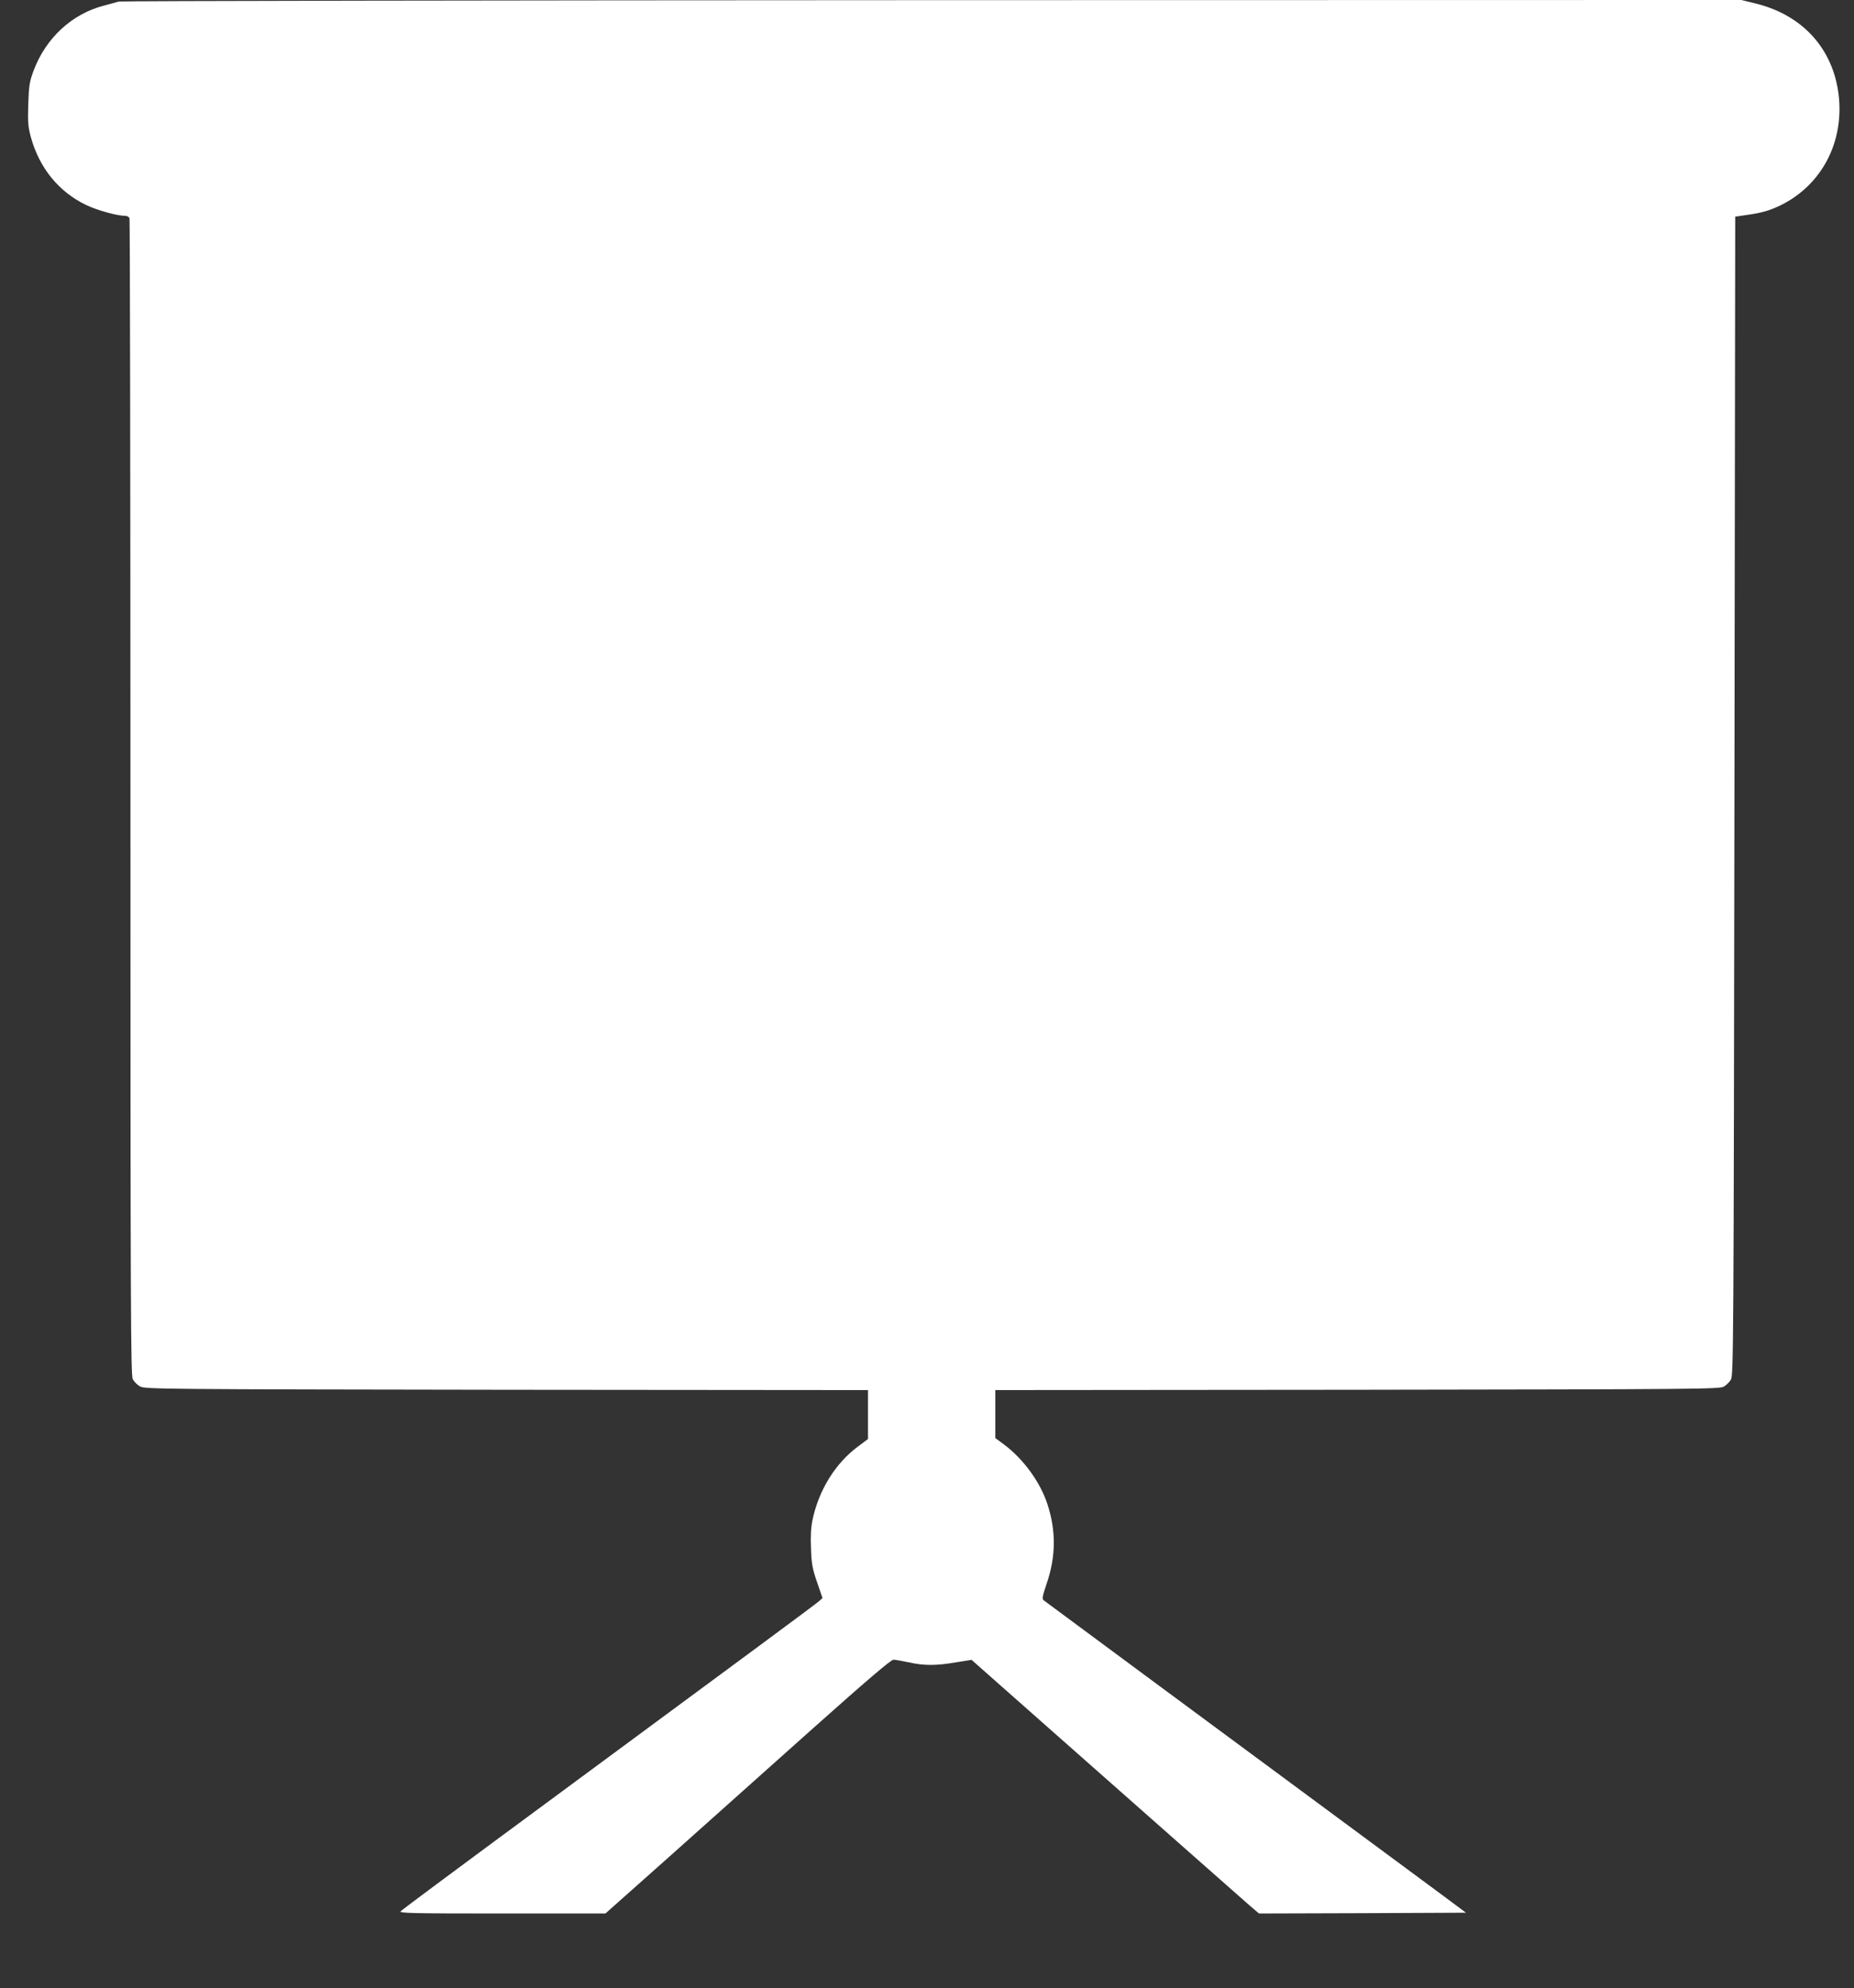
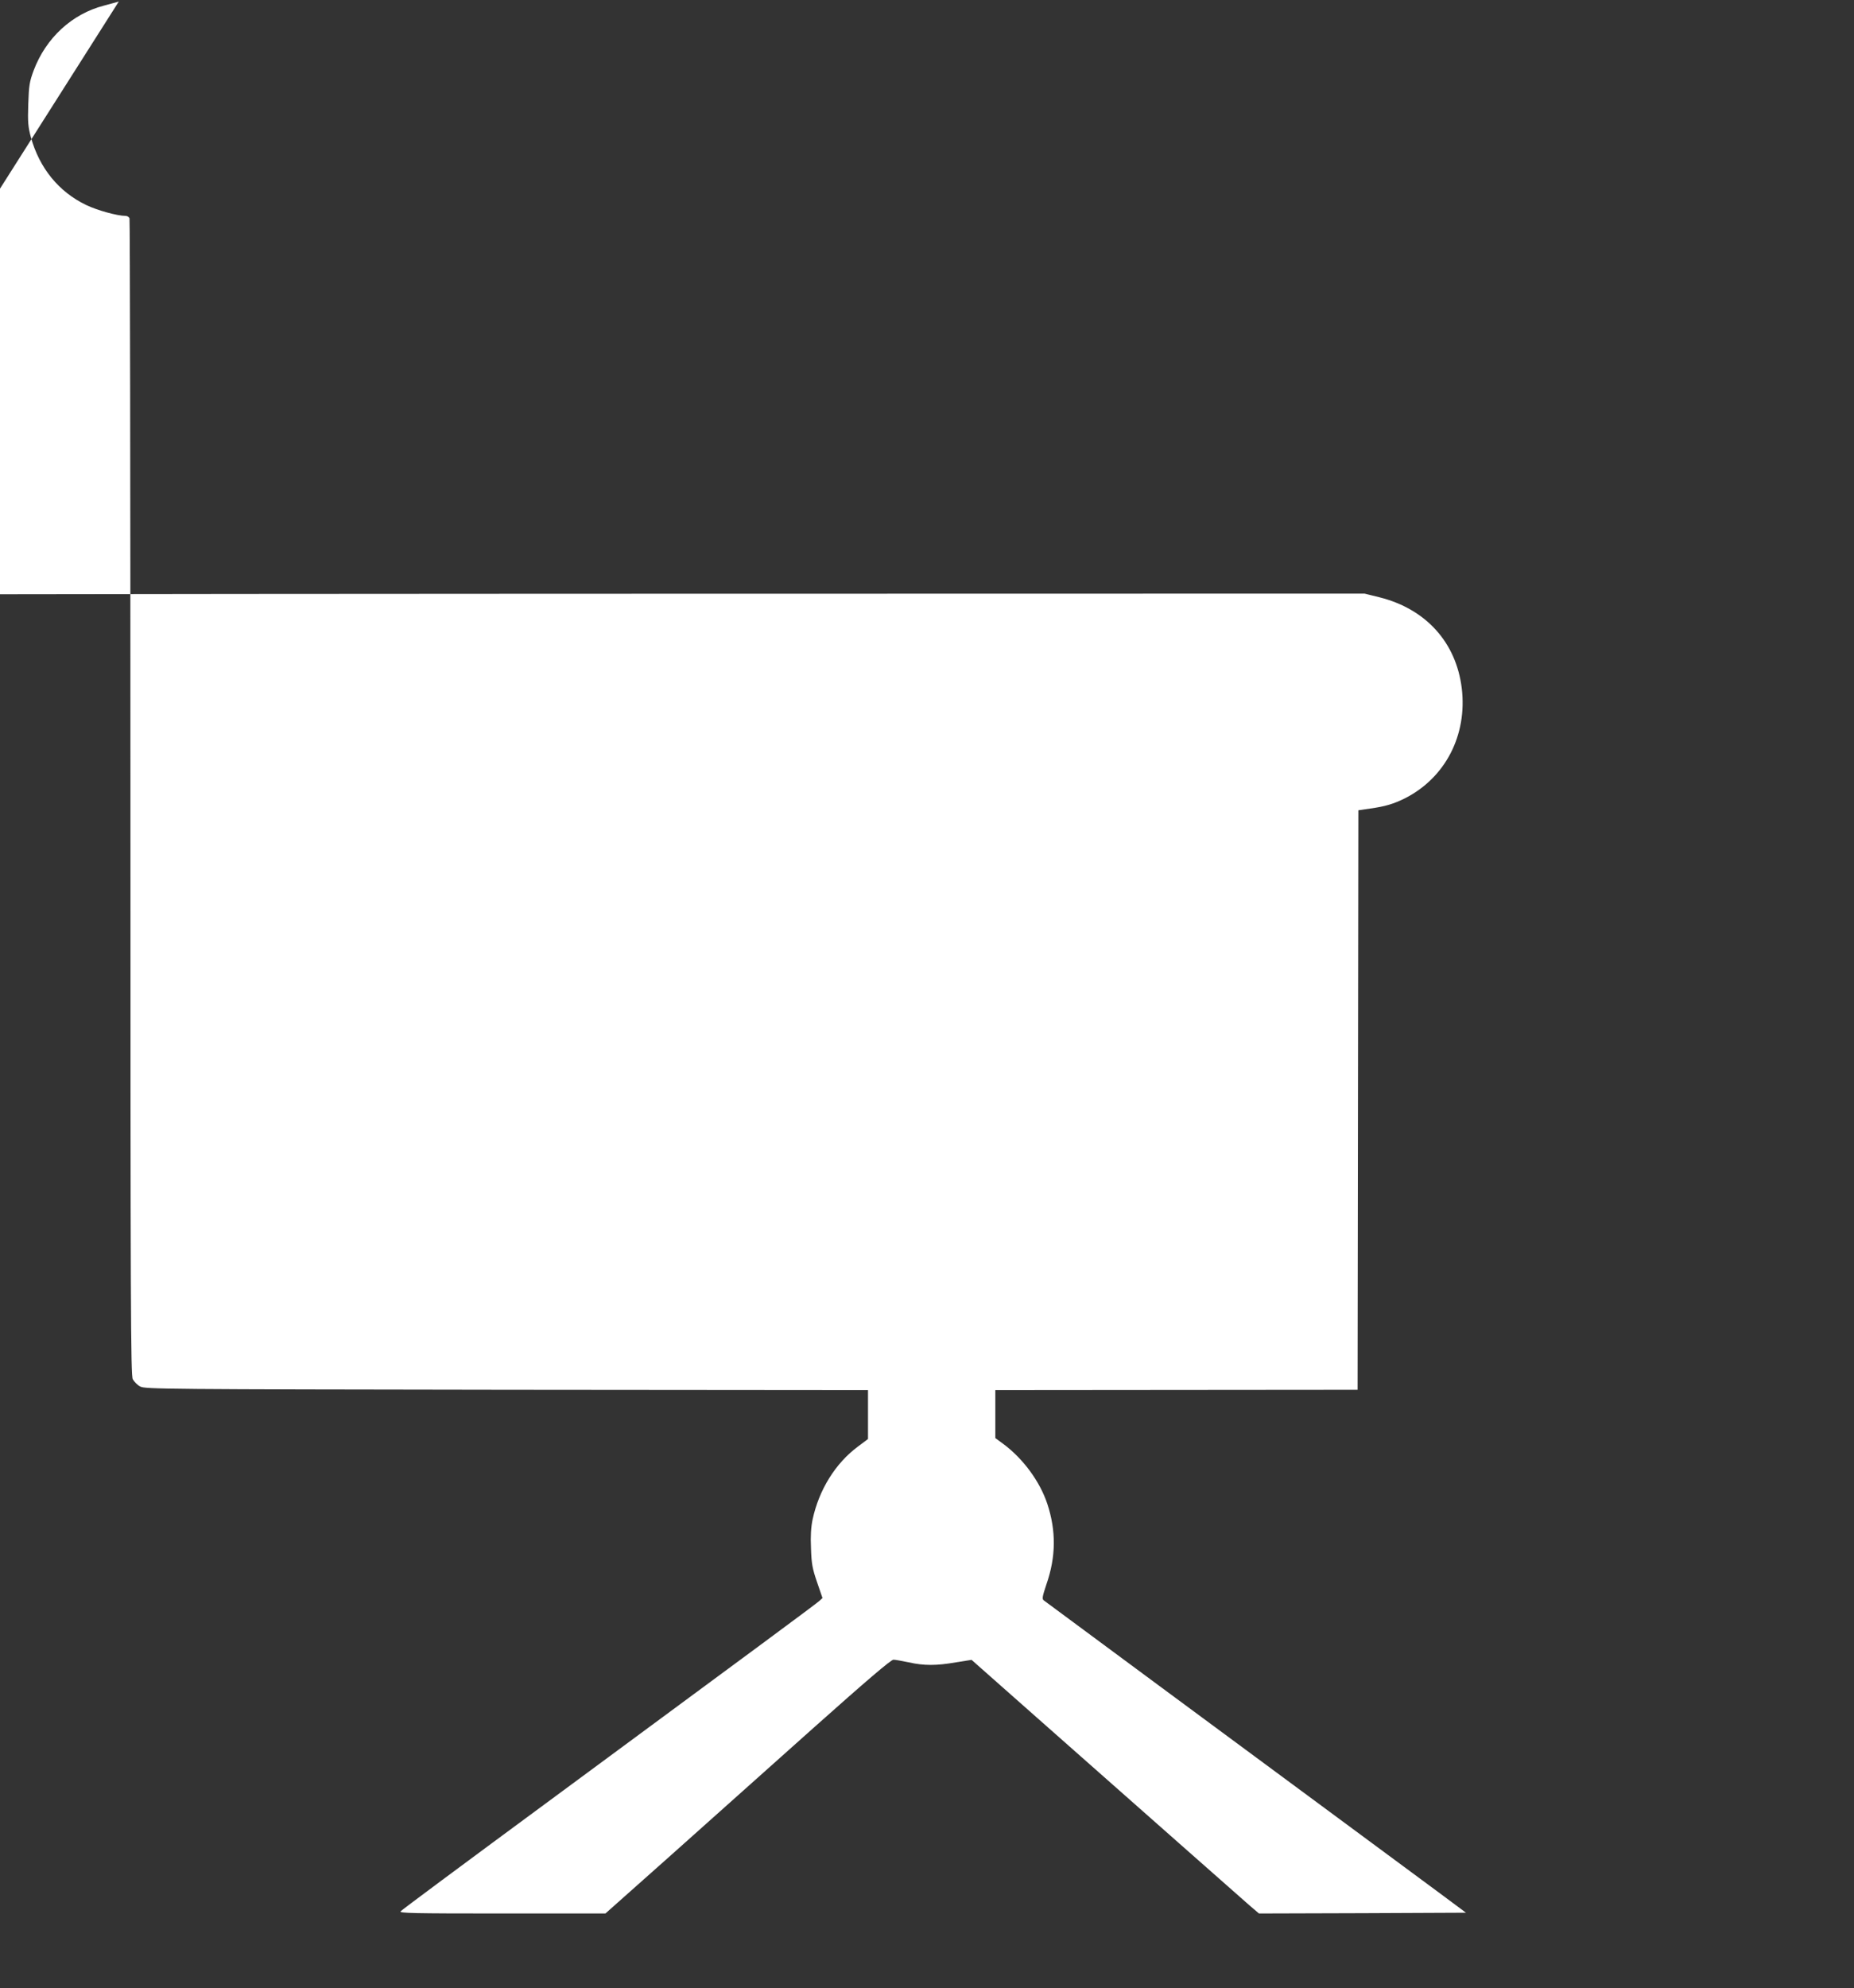
<svg xmlns="http://www.w3.org/2000/svg" version="1.0" width="1194pt" height="1280pt" viewBox="0 0 1194 1280" preserveAspectRatio="xMidYMid meet">
  <rect x="0" y="0" width="1194" height="1280" fill="#333333" stroke="none" />
  <g transform="translate(0,1280) scale(0.1,-0.1)" fill="#ffffff" stroke="none">
-     <path d="M765 12790 c-16 -5 -59 -16 -95 -26 -206 -53 -374 -208 -453 -417 -27 -73 -31 -97 -35 -218 -4 -116 -1 -146 17 -213 55 -198 179 -351 356 -436 71 -34 200 -70 254 -70 10 0 22 -7 25 -16 3 -9 6 -1687 6 -3730 0 -3301 2 -3718 15 -3744 9 -16 30 -38 48 -47 30 -17 156 -18 2360 -21 l2327 -2 0 -158 0 -157 -64 -48 c-145 -107 -252 -279 -293 -471 -10 -49 -14 -106 -10 -186 3 -98 9 -130 39 -217 l35 -102 -21 -19 c-19 -18 -439 -328 -1651 -1222 -704 -519 -1028 -760 -1045 -776 -12 -12 78 -14 652 -14 l667 0 424 377 c233 208 645 576 916 818 340 303 500 440 515 439 11 0 56 -8 98 -17 99 -22 178 -22 304 0 l101 16 423 -374 c689 -609 1302 -1150 1367 -1207 l61 -52 667 2 666 3 -168 125 c-92 68 -384 284 -648 479 -527 389 -1881 1390 -1903 1407 -12 9 -9 25 17 103 62 178 63 345 6 518 -48 145 -156 291 -282 385 l-53 39 0 154 0 155 2333 2 c2209 3 2334 4 2360 21 15 9 35 29 44 44 17 26 18 215 23 3757 l5 3731 75 11 c100 14 152 30 225 66 260 132 402 406 366 708 -36 296 -231 511 -529 586 l-97 24 -5210 -1 c-2866 -1 -5223 -5 -5240 -9z" />
+     <path d="M765 12790 c-16 -5 -59 -16 -95 -26 -206 -53 -374 -208 -453 -417 -27 -73 -31 -97 -35 -218 -4 -116 -1 -146 17 -213 55 -198 179 -351 356 -436 71 -34 200 -70 254 -70 10 0 22 -7 25 -16 3 -9 6 -1687 6 -3730 0 -3301 2 -3718 15 -3744 9 -16 30 -38 48 -47 30 -17 156 -18 2360 -21 l2327 -2 0 -158 0 -157 -64 -48 c-145 -107 -252 -279 -293 -471 -10 -49 -14 -106 -10 -186 3 -98 9 -130 39 -217 l35 -102 -21 -19 c-19 -18 -439 -328 -1651 -1222 -704 -519 -1028 -760 -1045 -776 -12 -12 78 -14 652 -14 l667 0 424 377 c233 208 645 576 916 818 340 303 500 440 515 439 11 0 56 -8 98 -17 99 -22 178 -22 304 0 l101 16 423 -374 c689 -609 1302 -1150 1367 -1207 l61 -52 667 2 666 3 -168 125 c-92 68 -384 284 -648 479 -527 389 -1881 1390 -1903 1407 -12 9 -9 25 17 103 62 178 63 345 6 518 -48 145 -156 291 -282 385 l-53 39 0 154 0 155 2333 2 l5 3731 75 11 c100 14 152 30 225 66 260 132 402 406 366 708 -36 296 -231 511 -529 586 l-97 24 -5210 -1 c-2866 -1 -5223 -5 -5240 -9z" />
  </g>
</svg>